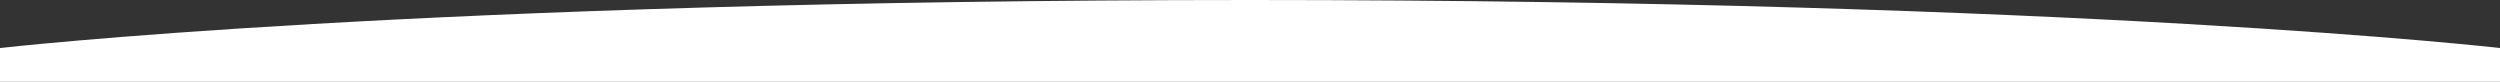
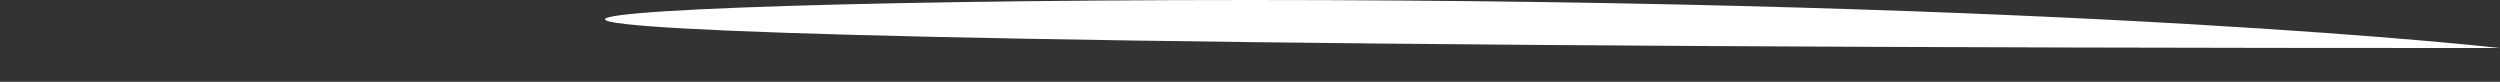
<svg xmlns="http://www.w3.org/2000/svg" version="1.1" id="bottom-white-curve" x="0px" y="0px" viewBox="0 0 1000 32.709" style="enable-background:new 0 0 1000 32.709;" xml:space="preserve">
  <rect x="0" y="0" width="1000" height="32.709" fill="#333333" stroke="none" />
  <style type="text/css">
	.st0{fill:#FFFFFF;}
</style>
  <g>
-     <path class="st0" d="M1000,32.709H0V19.214C0,19.214,166.841,0,500,0S1000,19.214,1000,19.214   V32.709z" />
+     <path class="st0" d="M1000,32.709V19.214C0,19.214,166.841,0,500,0S1000,19.214,1000,19.214   V32.709z" />
  </g>
</svg>